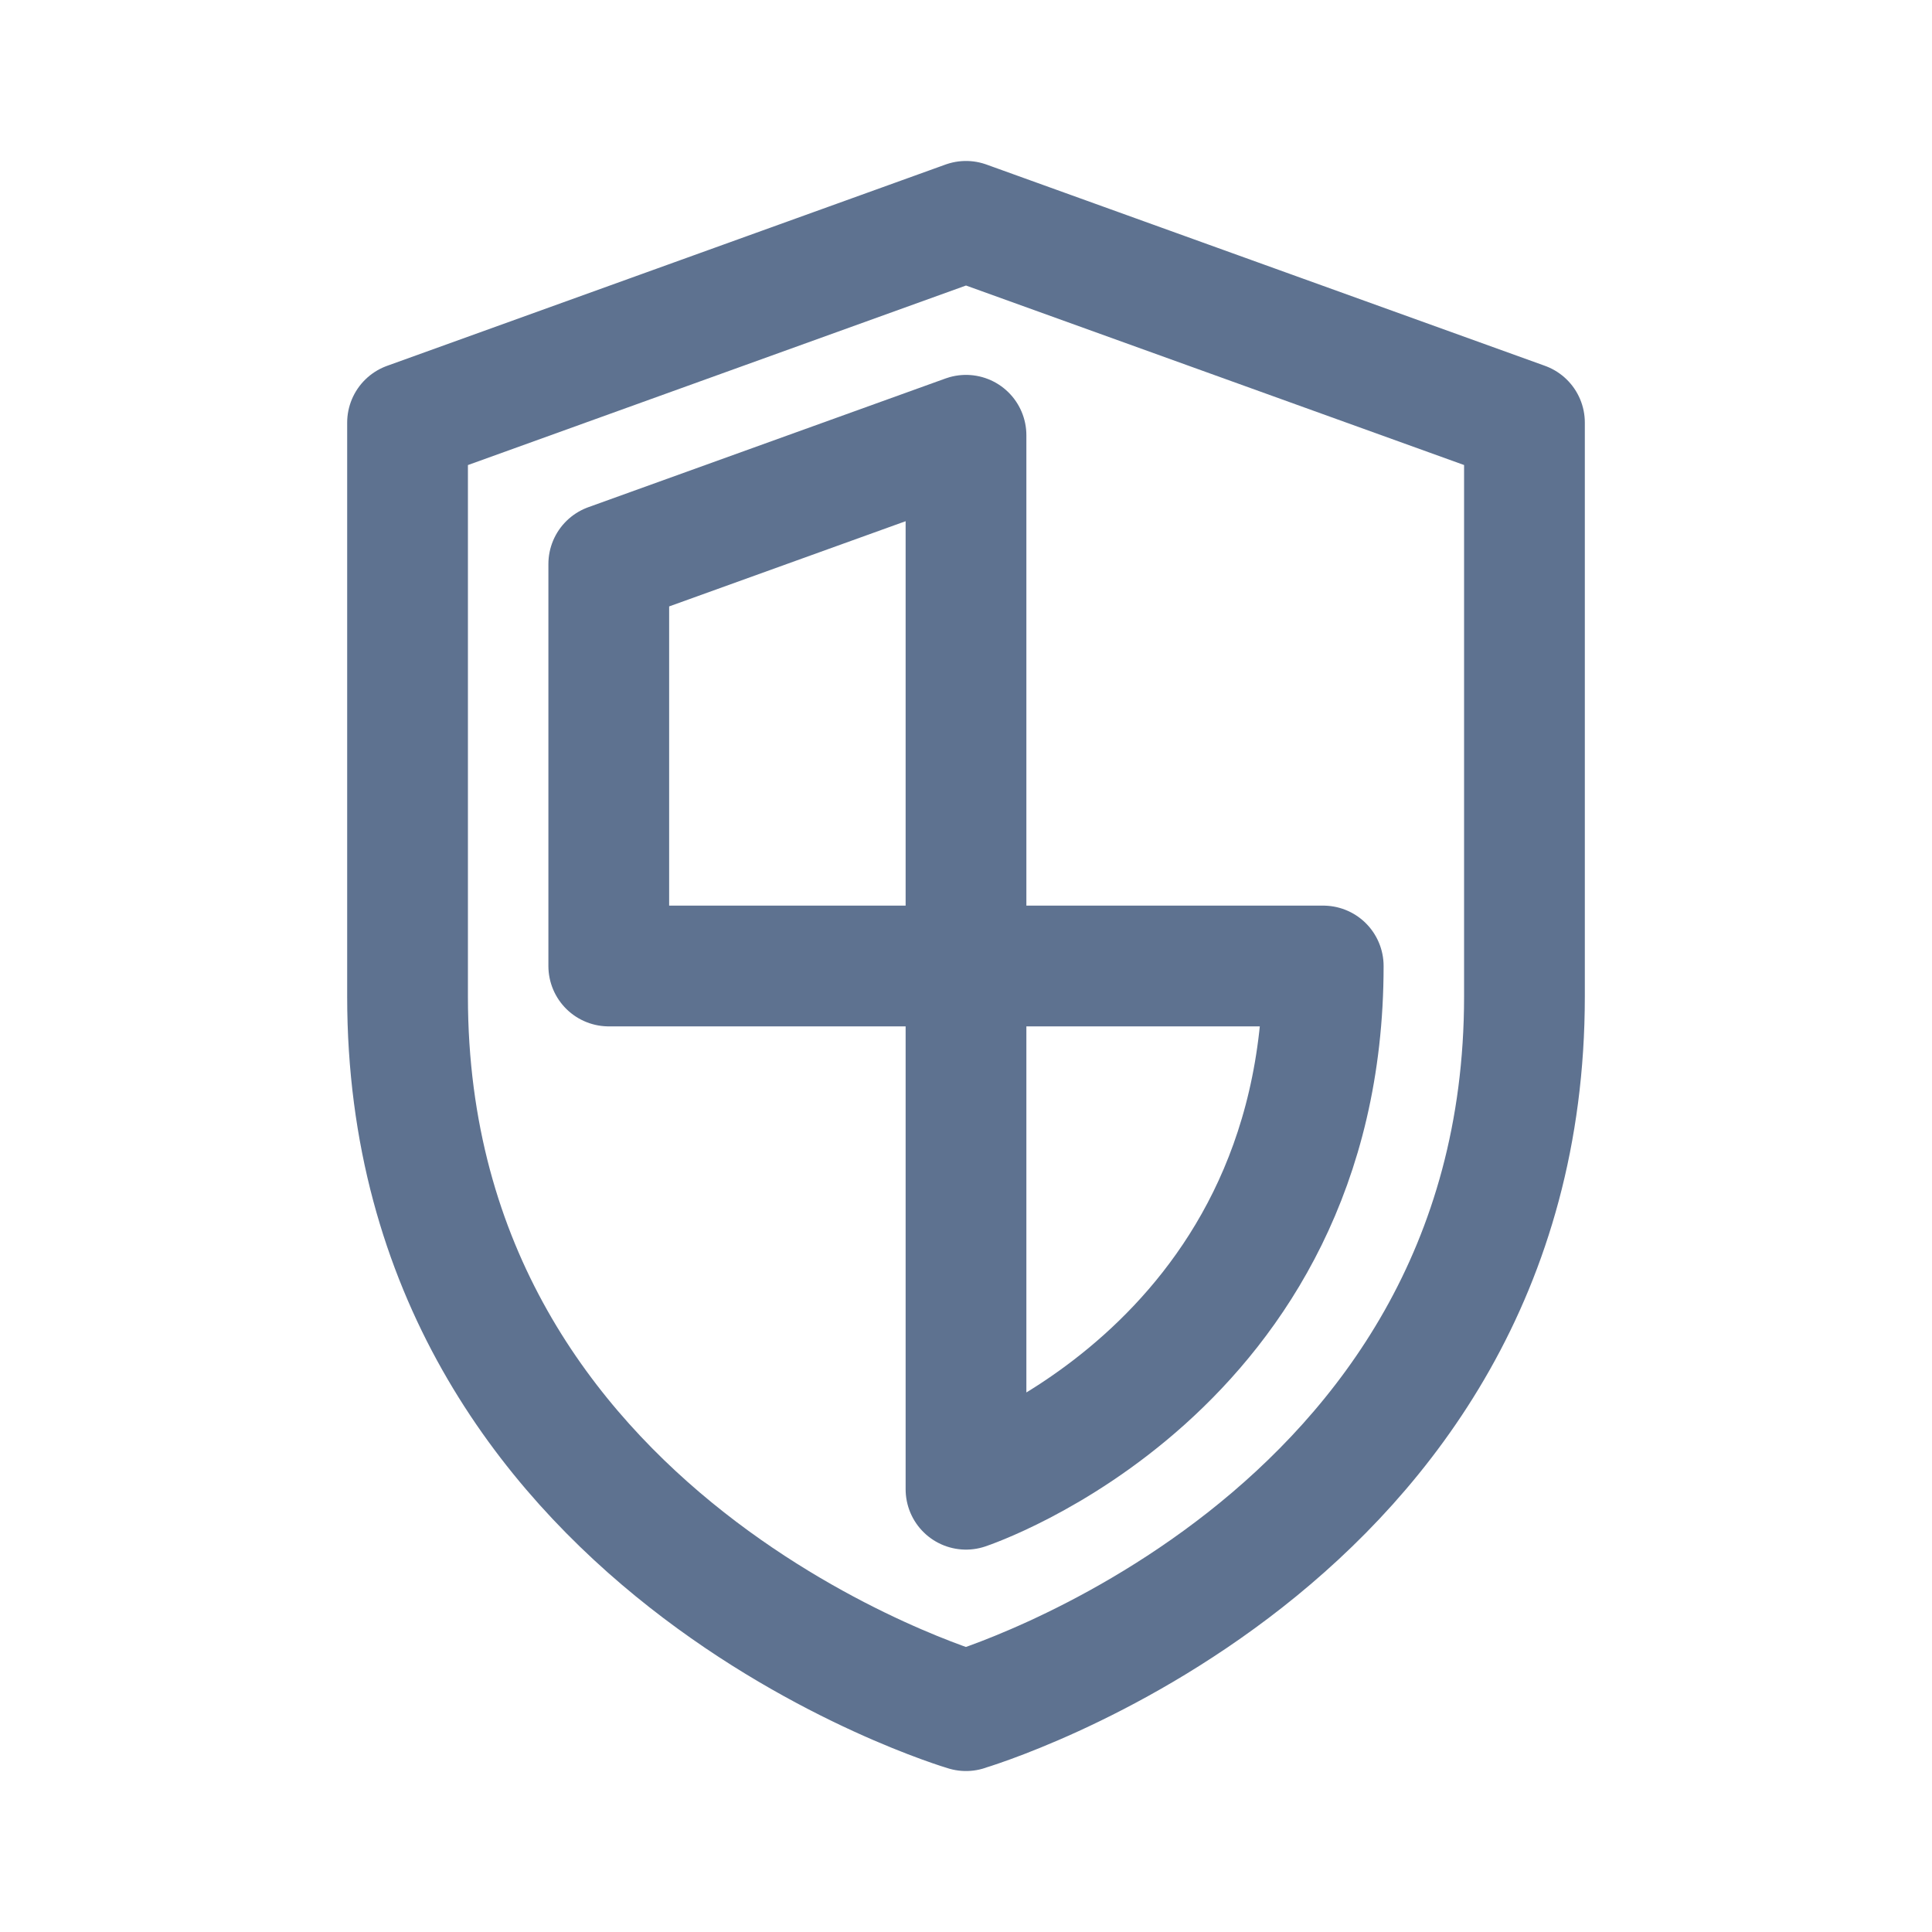
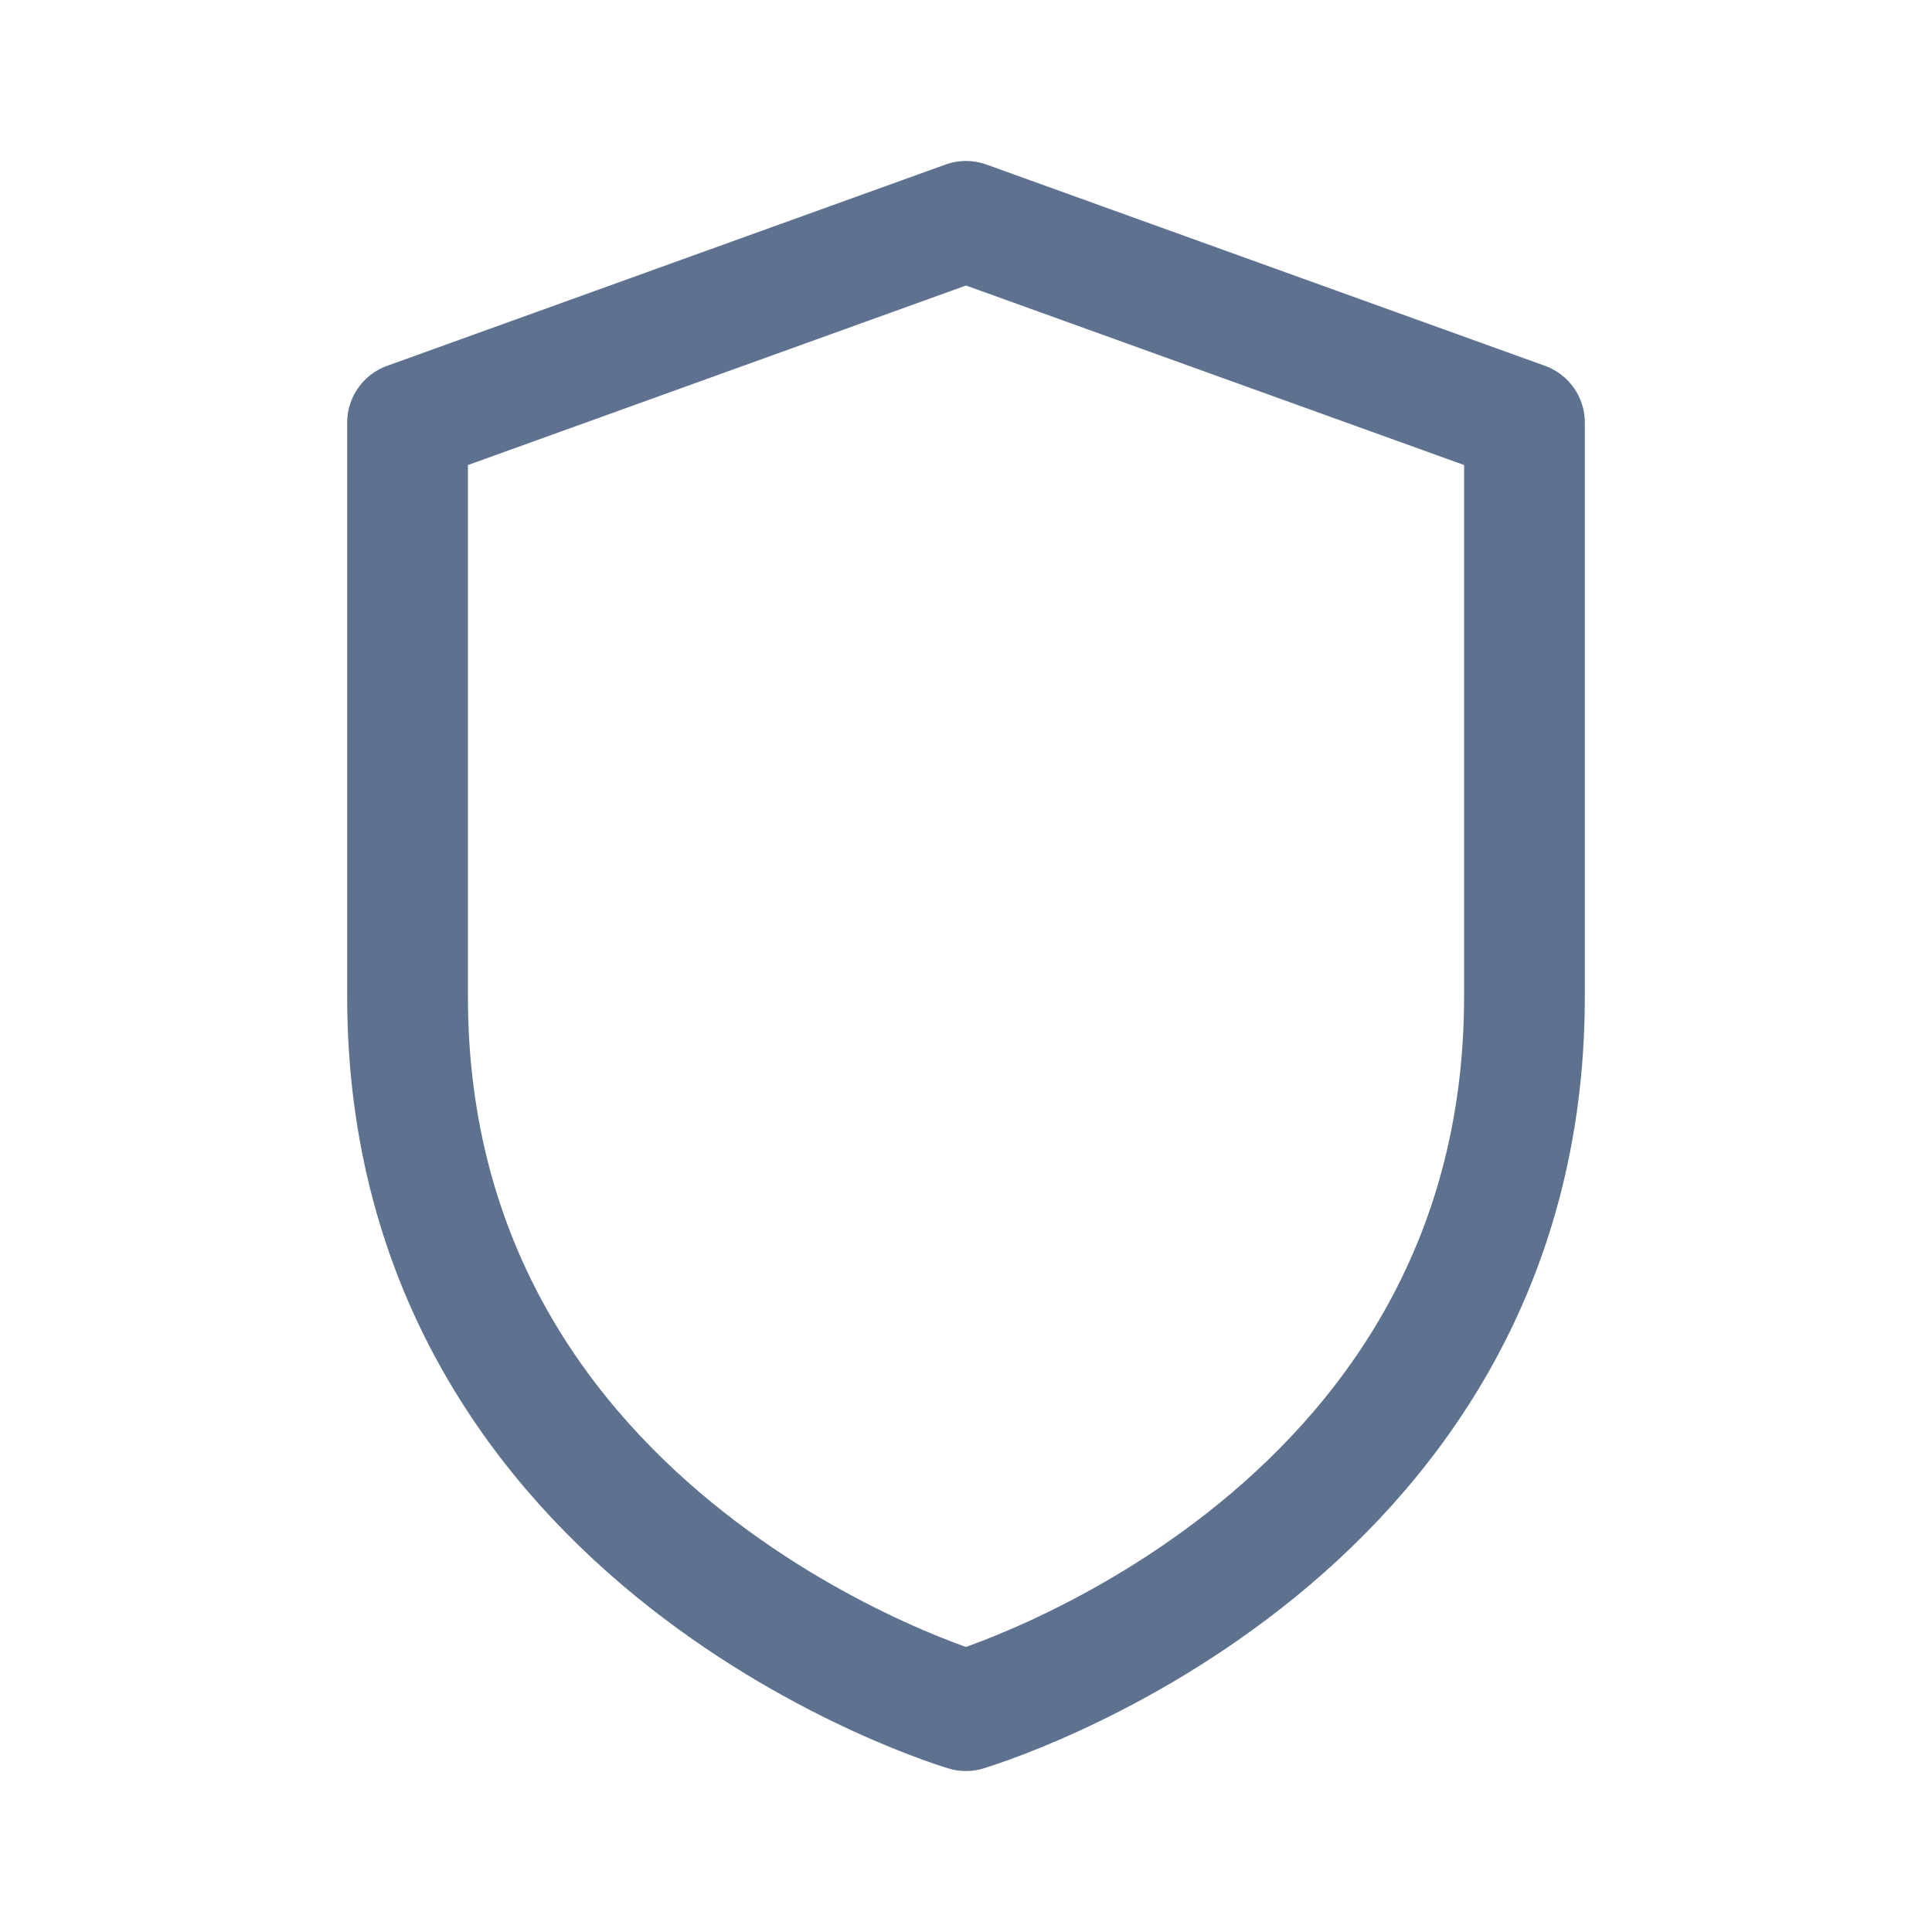
<svg xmlns="http://www.w3.org/2000/svg" width="800px" height="800px" viewBox="0 0 50.8 50.8" xml:space="preserve" fill="#000000">
  <g id="SVGRepo_bgCarrier" stroke-width="0" />
  <g id="SVGRepo_tracerCarrier" stroke-linecap="round" stroke-linejoin="round" />
  <g id="SVGRepo_iconCarrier">
    <path d="M25.4 44.98s-14.684-4.315-14.684-18.777v-15.09L25.4 5.82m0 39.158s14.684-4.314 14.684-18.776v-15.09L25.4 5.82" class="UnoptimicedTransforms" style="fill:none;stroke:#5e7290;stroke-width:3.175;stroke-linecap:round;stroke-linejoin:round;stroke-opacity:1" />
-     <path d="M16.007 25.4V14.83l9.393-3.385V25.4Zm9.393 0h9.393c0 10.642-9.393 13.758-9.393 13.758Z" style="fill:none;stroke:#5e7290;stroke-width:3.175;stroke-linecap:round;stroke-linejoin:round;stroke-opacity:1" />
  </g>
</svg>